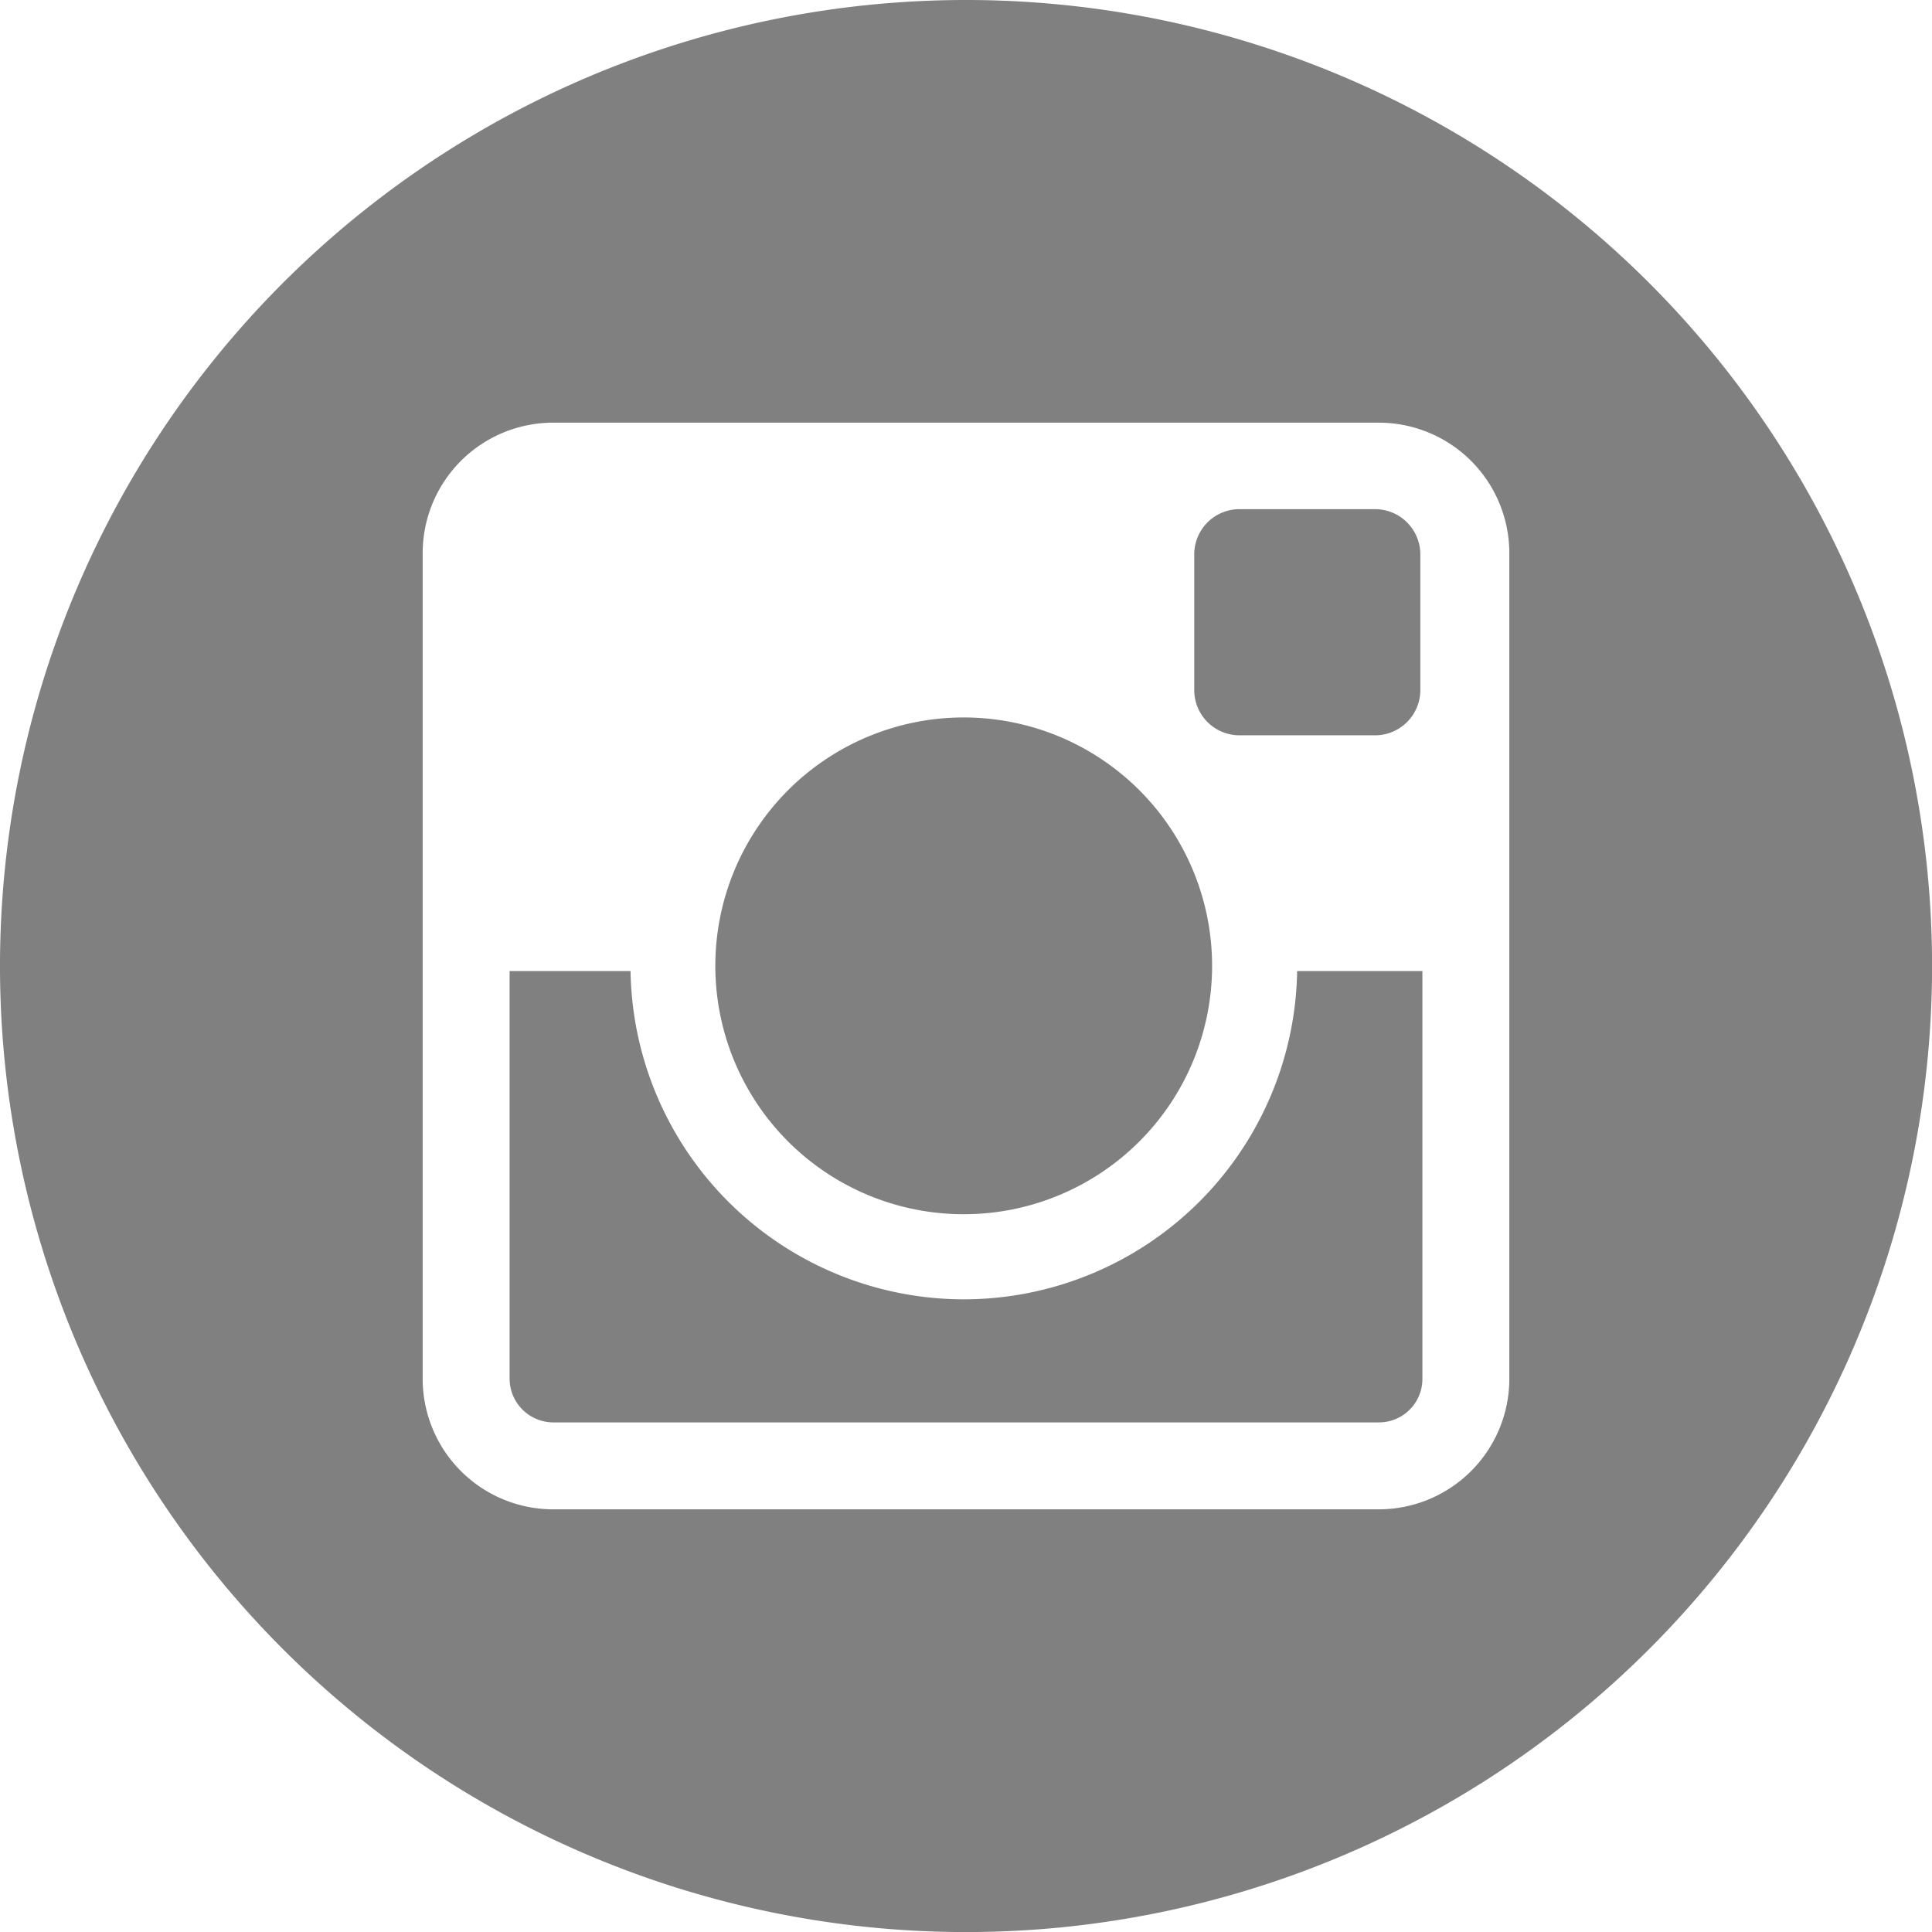
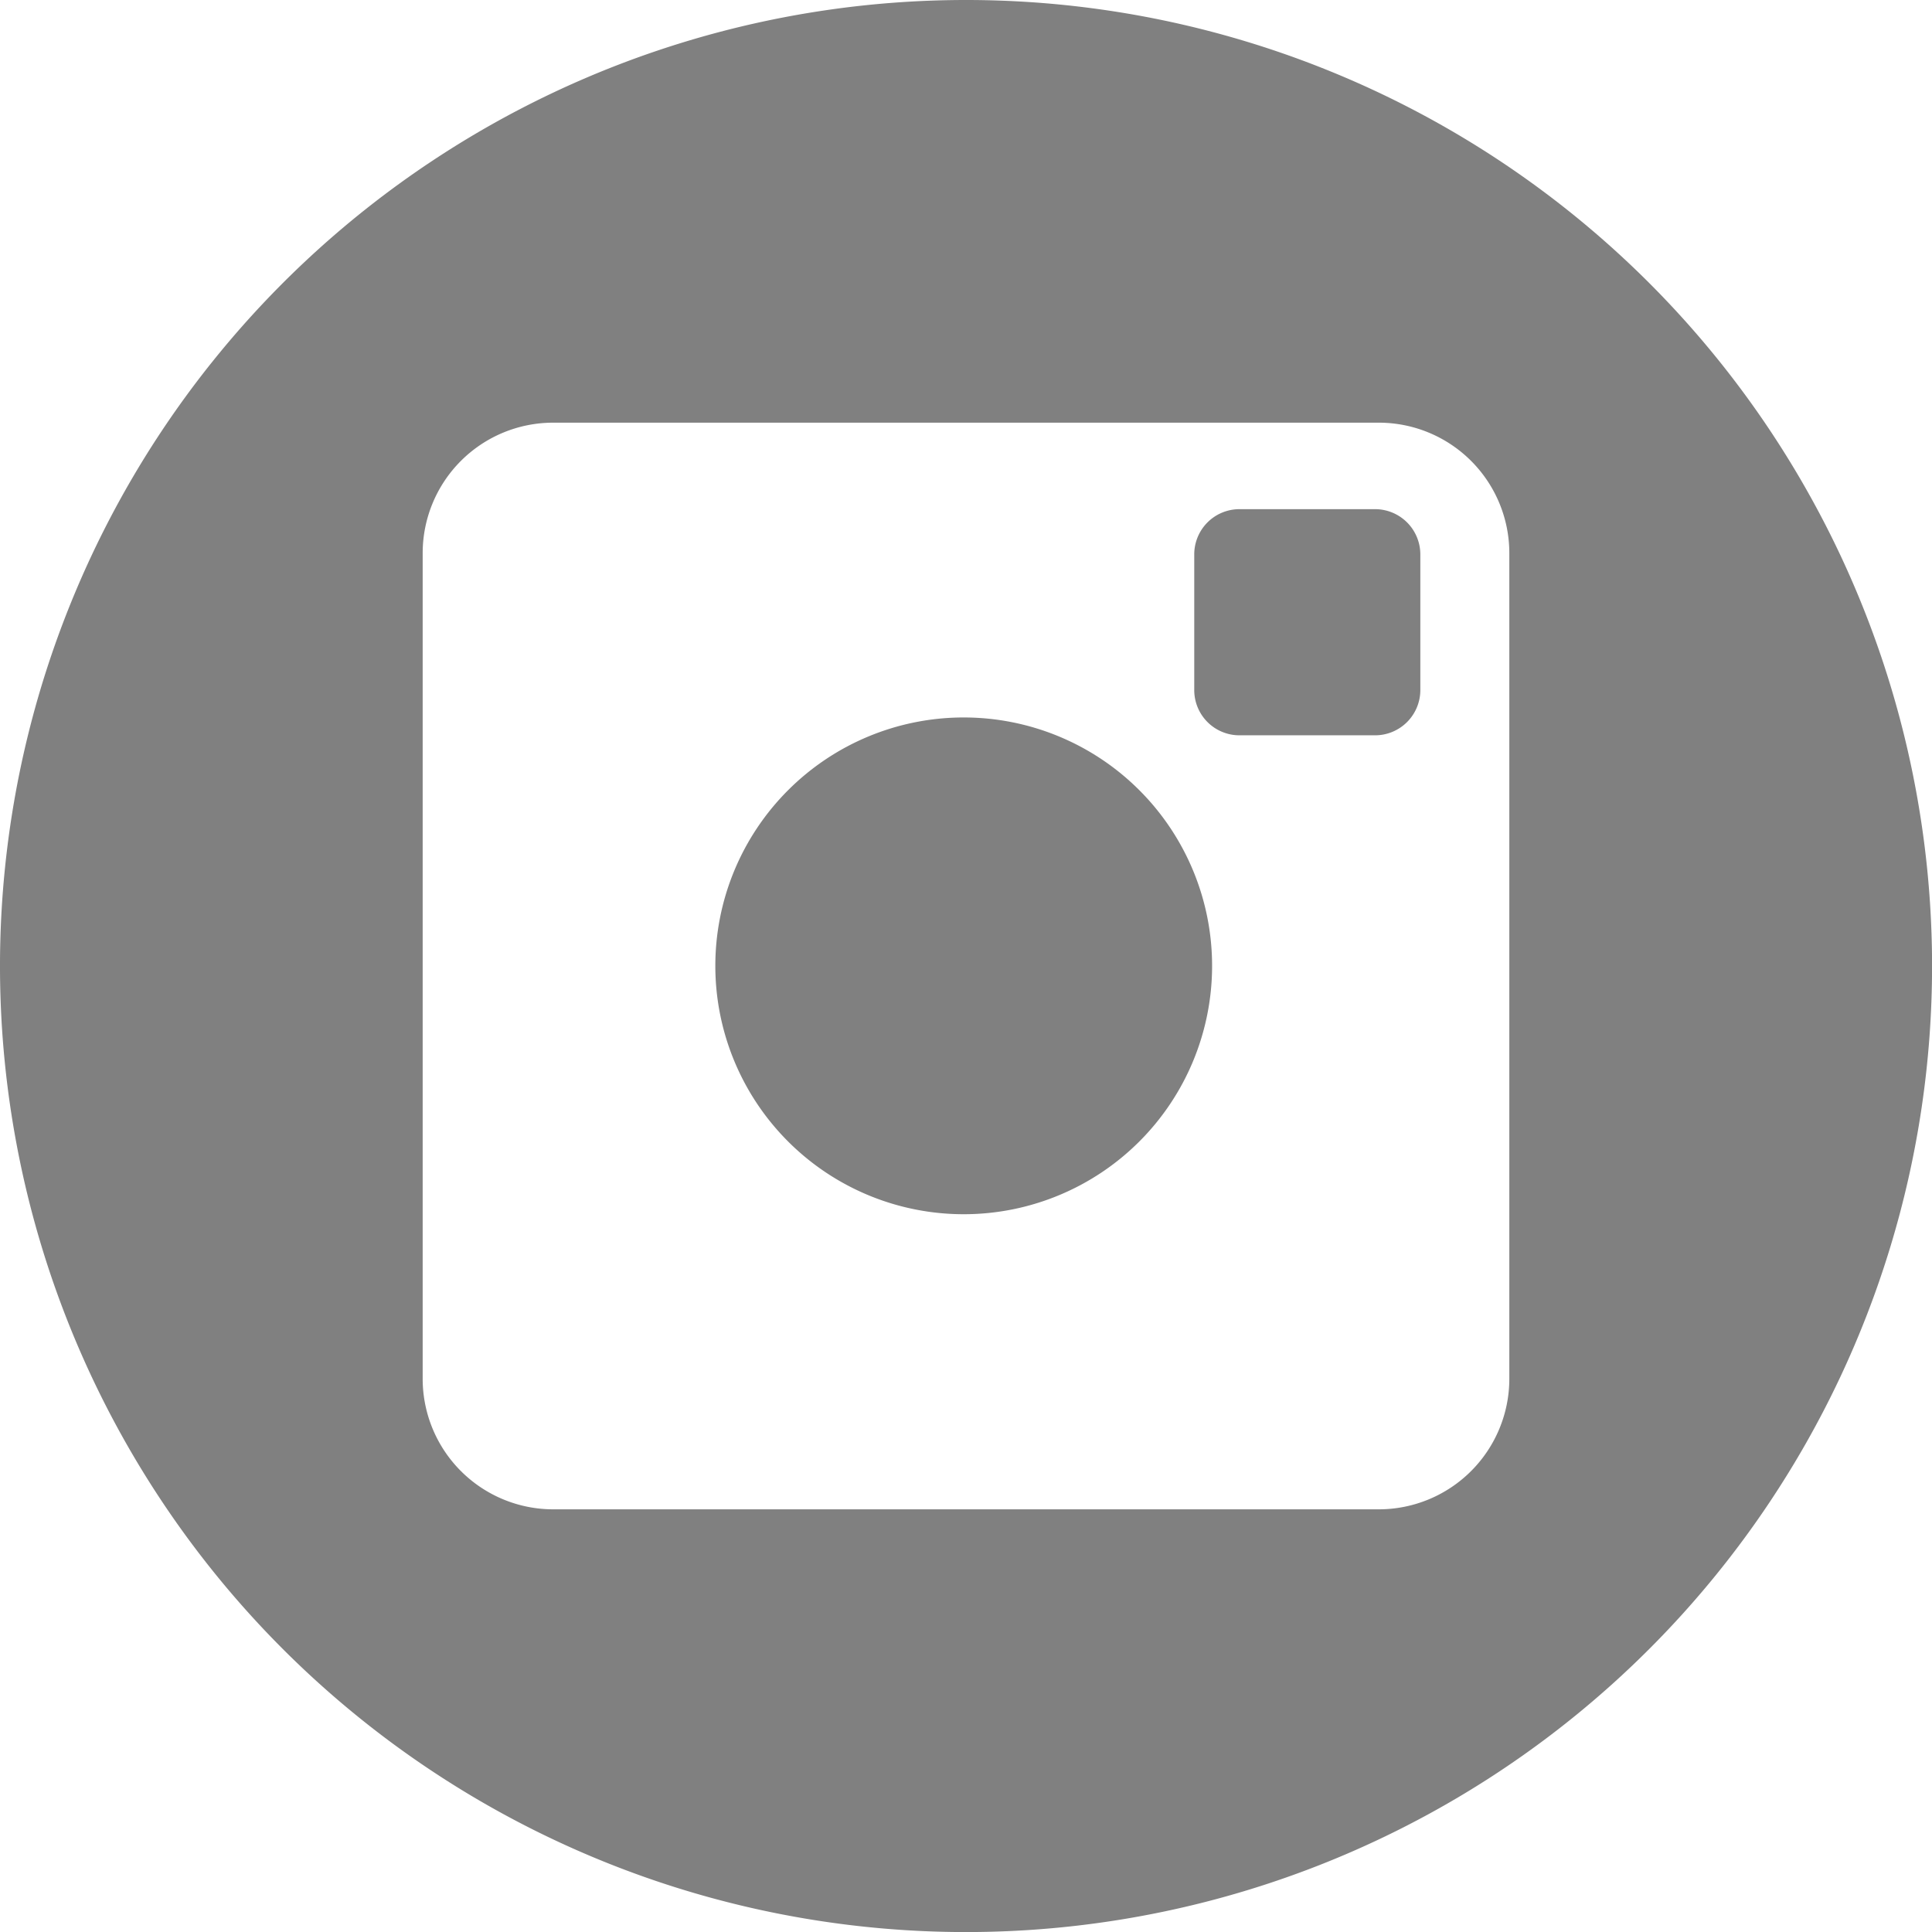
<svg xmlns="http://www.w3.org/2000/svg" width="30.849" height="30.85" viewBox="0 0 30.849 30.85">
  <defs>
    <clipPath id="clip-path">
      <rect id="Rectangle_595" width="30.85" height="30.85" fill="gray" />
    </clipPath>
  </defs>
  <g id="Groupe_573" clip-path="url(#clip-path)">
-     <path id="Tracé_939" d="M14.692,19.419a5.328,5.328,0,0,1-5.321-5.242H7.44V20.69a.7.7,0,0,0,.694.694H21.322a.694.694,0,0,0,.693-.694V14.177h-2a5.328,5.328,0,0,1-5.321,5.242" transform="translate(0.697 1.328)" fill="gray" />
    <path id="Tracé_940" d="M14.411,18.407a3.966,3.966,0,1,0-3.967-3.967,3.966,3.966,0,0,0,3.967,3.967" transform="translate(0.978 0.981)" fill="gray" />
    <path id="Tracé_941" d="M18.158,11.045h2.165a.723.723,0,0,0,.723-.723V8.157a.723.723,0,0,0-.723-.723H18.158a.722.722,0,0,0-.722.723v2.165a.722.722,0,0,0,.722.723" transform="translate(1.633 0.696)" fill="gray" />
    <path id="Tracé_942" d="M15.424,0A15.425,15.425,0,1,0,30.85,15.424,15.424,15.424,0,0,0,15.424,0M24.1,22.018A2.085,2.085,0,0,1,22.018,24.1H8.831a2.085,2.085,0,0,1-2.082-2.082V8.83A2.084,2.084,0,0,1,8.831,6.749H22.018A2.084,2.084,0,0,1,24.1,8.83Z" fill="gray" />
  </g>
</svg>